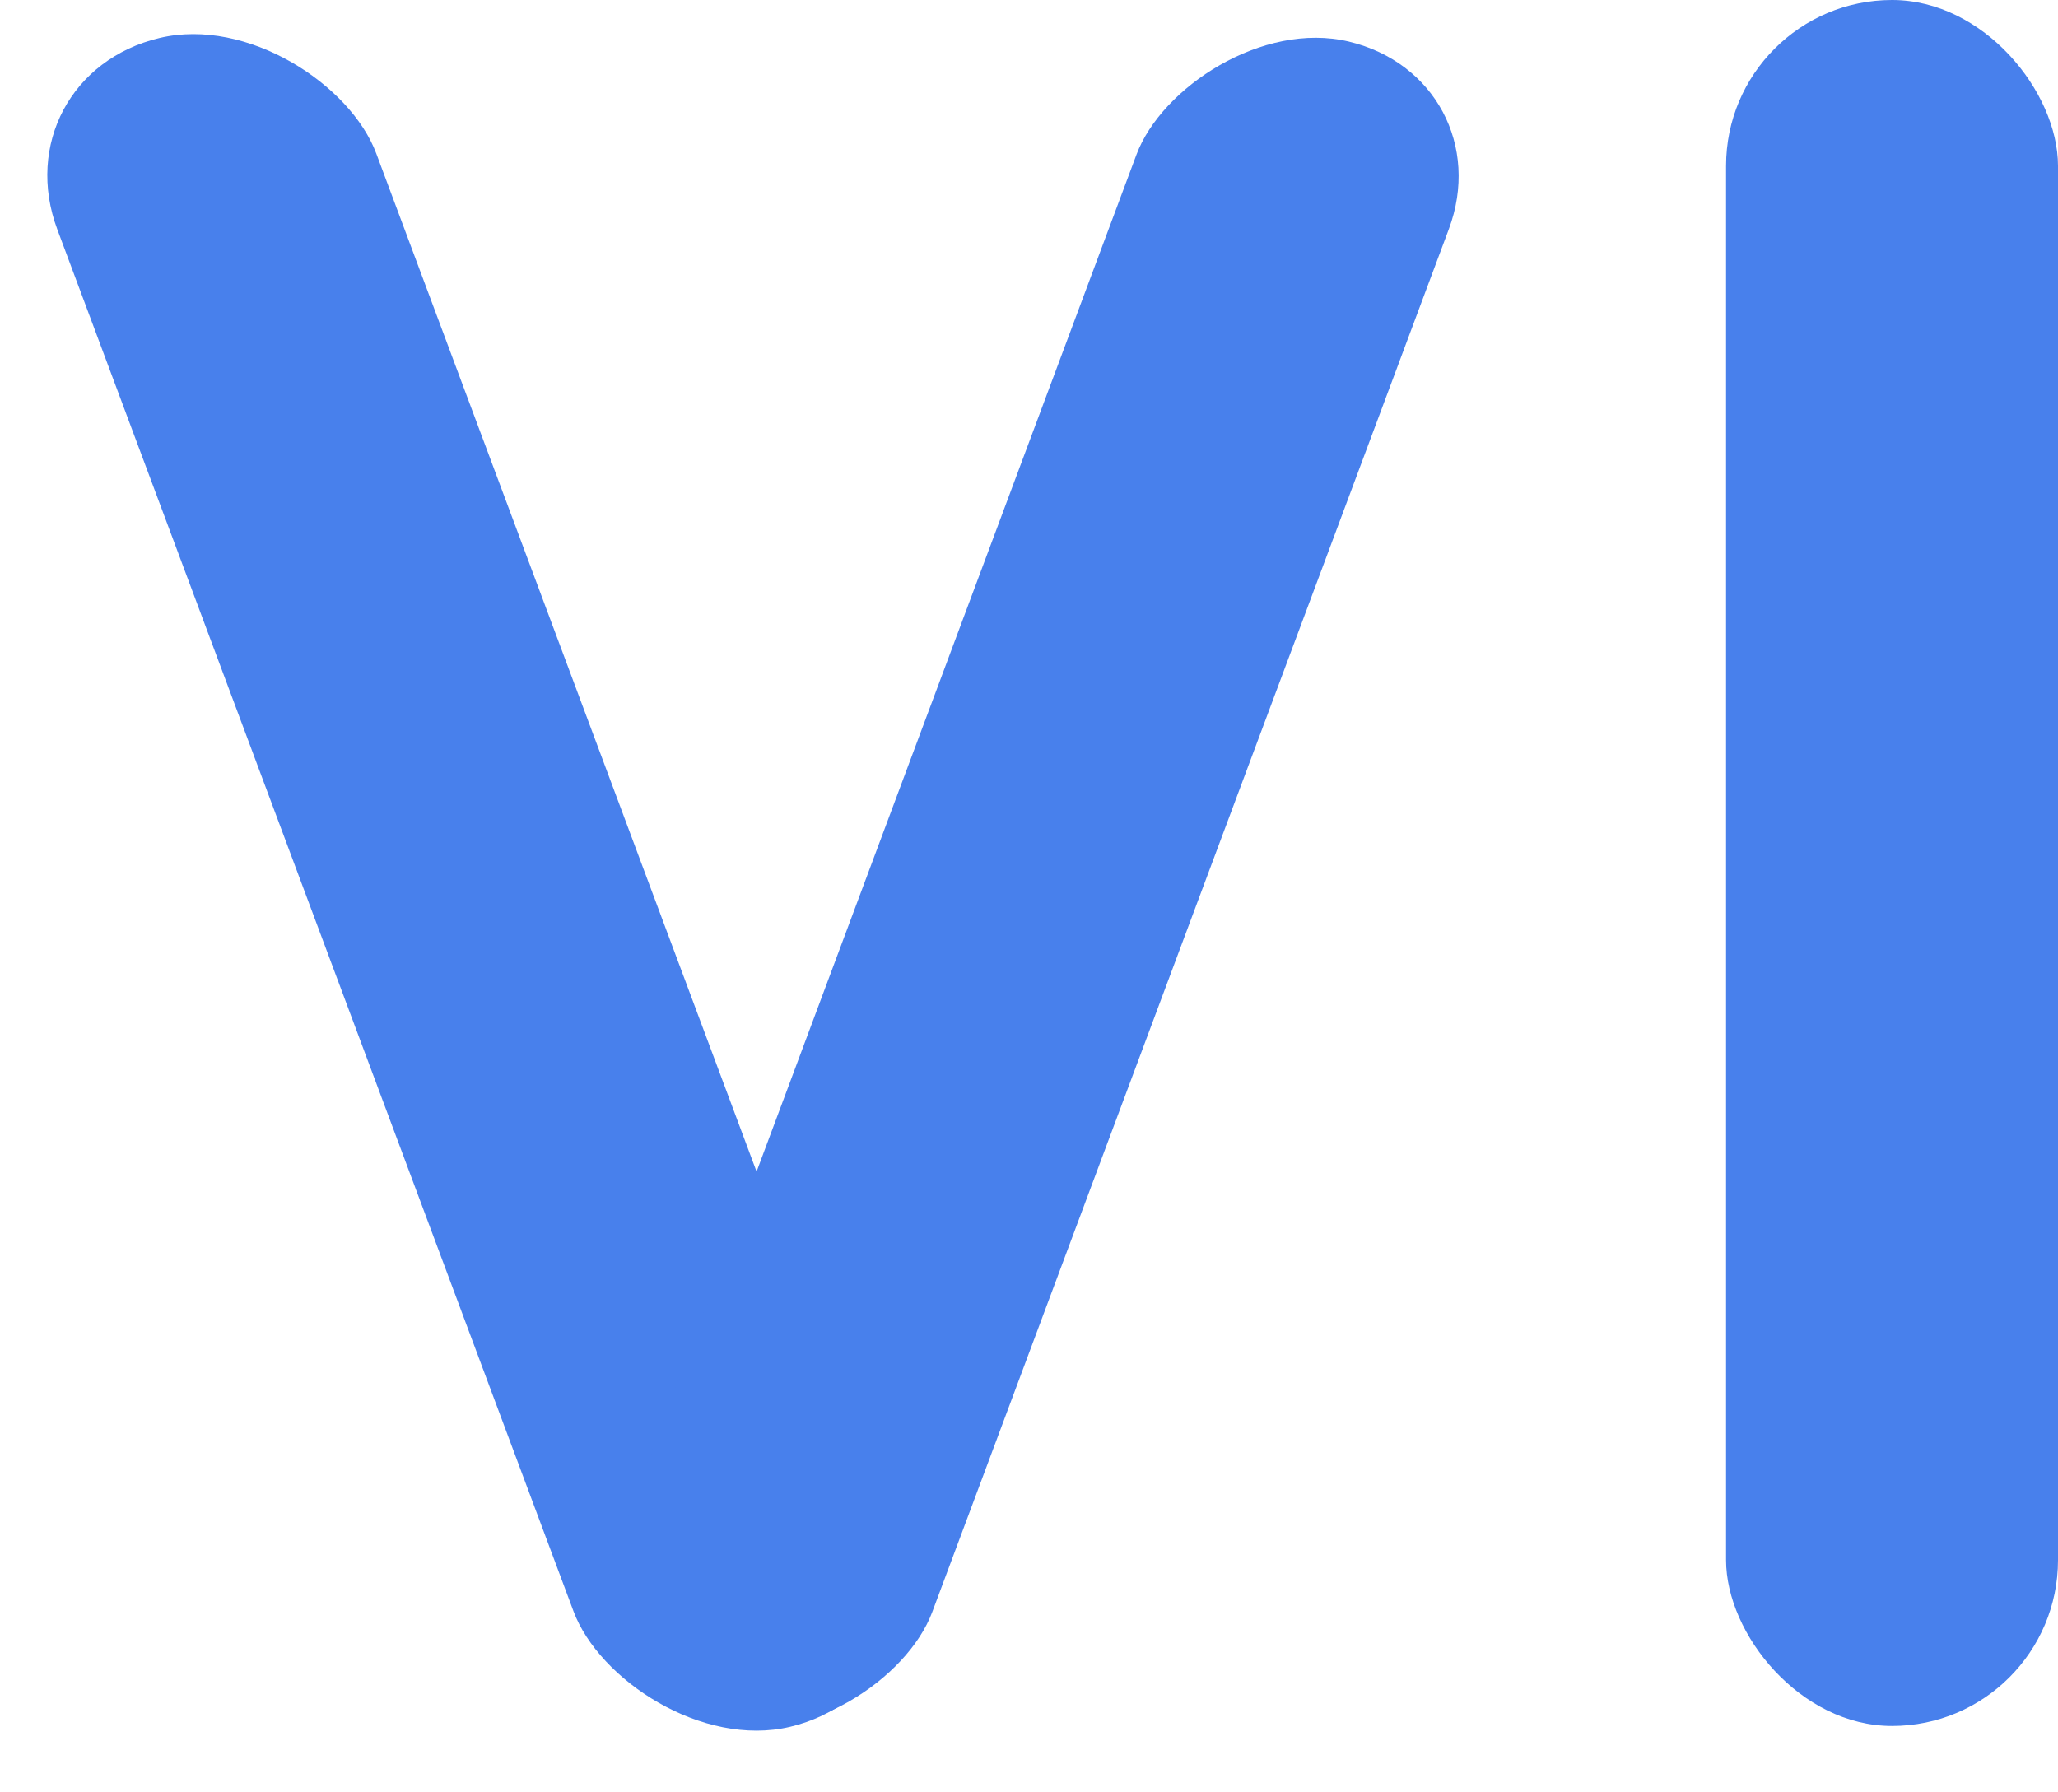
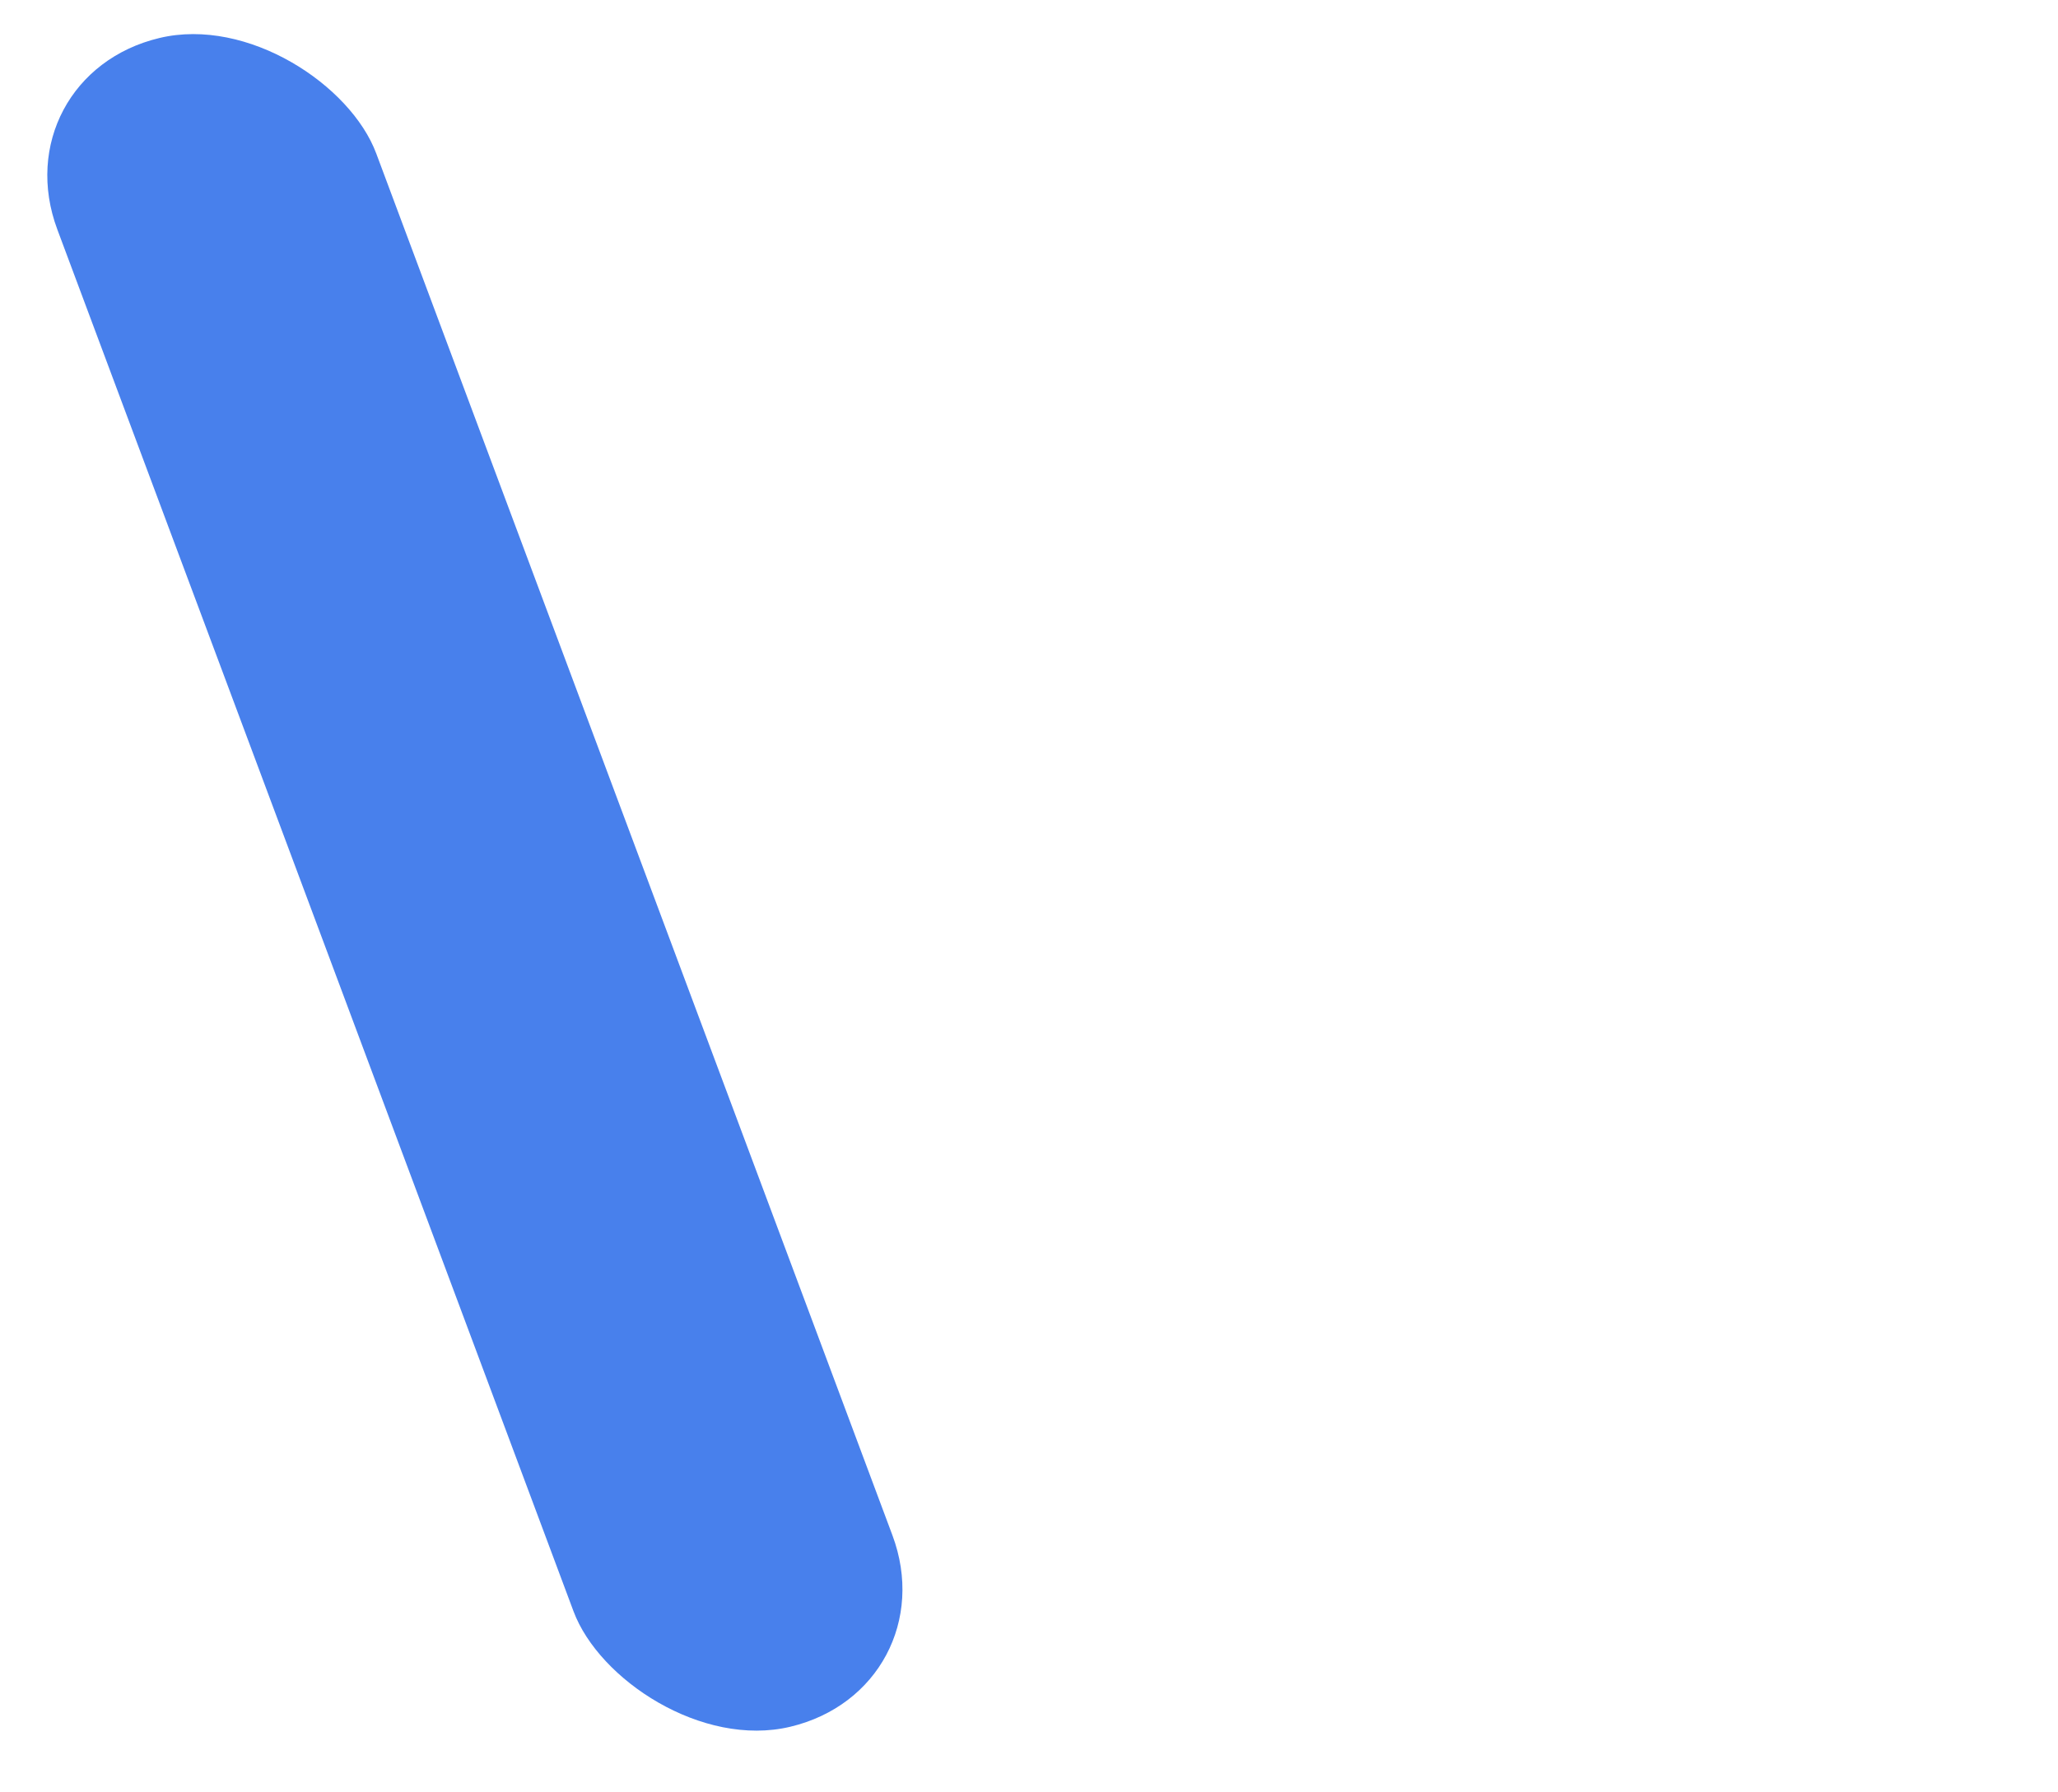
<svg xmlns="http://www.w3.org/2000/svg" width="31" height="27" viewBox="0 0 31 27" fill="none">
-   <rect x="26" width="5" height="26" rx="2.5" fill="#4880EC" />
  <rect width="4.937" height="27.15" rx="2.468" transform="matrix(0.973 -0.232 0.35 0.937 0 1.145)" fill="#4880EC" />
-   <rect width="4.836" height="27.066" rx="2.418" transform="matrix(-0.973 -0.232 -0.35 0.937 22.67 1.187)" fill="#4880EC" />
</svg>